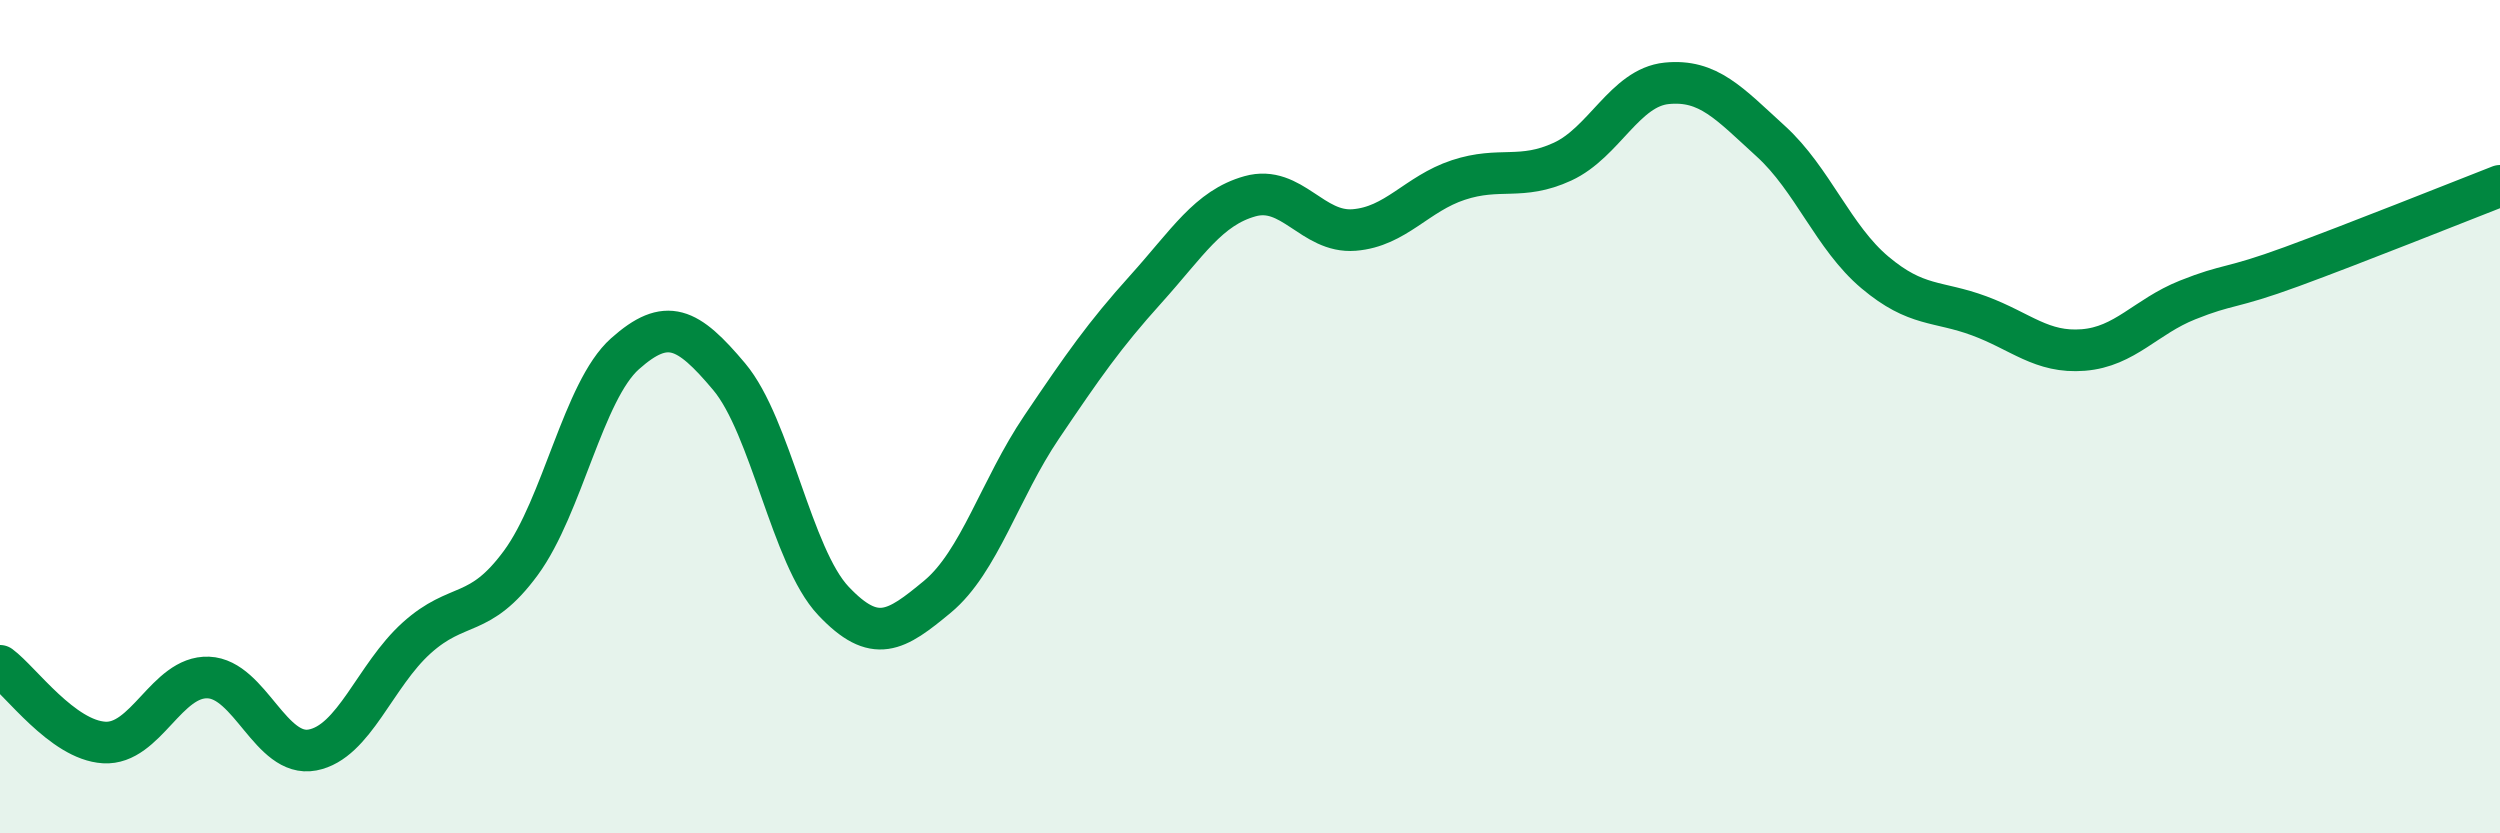
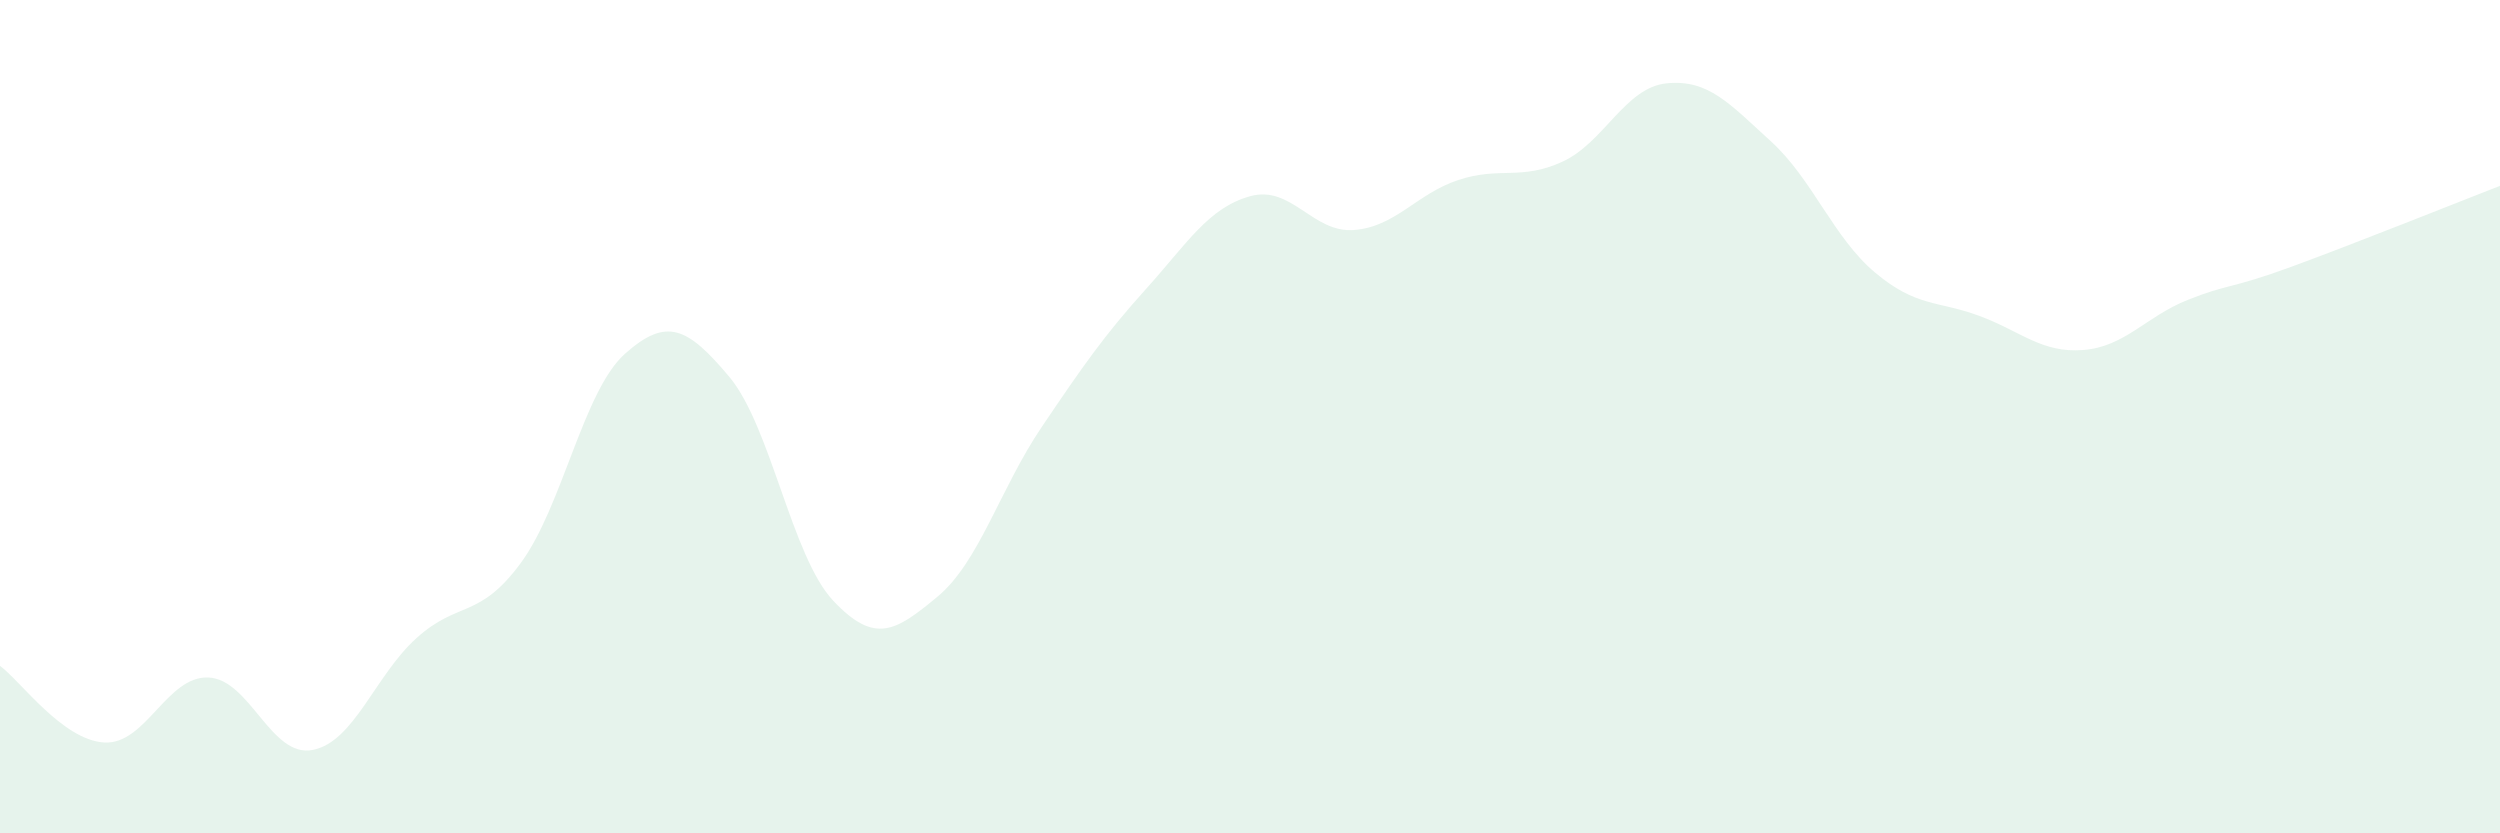
<svg xmlns="http://www.w3.org/2000/svg" width="60" height="20" viewBox="0 0 60 20">
  <path d="M 0,15.98 C 0.5,16.35 1.5,17.76 2.5,17.82 C 3.5,17.88 4,16.22 5,16.26 C 6,16.3 6.5,18.19 7.5,18 C 8.5,17.81 9,16.21 10,15.31 C 11,14.41 11.5,14.87 12.5,13.51 C 13.5,12.15 14,9.38 15,8.49 C 16,7.6 16.5,7.85 17.5,9.04 C 18.5,10.23 19,13.36 20,14.42 C 21,15.48 21.5,15.15 22.5,14.32 C 23.5,13.49 24,11.73 25,10.25 C 26,8.77 26.5,8.05 27.5,6.94 C 28.5,5.83 29,4.99 30,4.71 C 31,4.43 31.5,5.6 32.5,5.52 C 33.5,5.44 34,4.65 35,4.32 C 36,3.99 36.5,4.34 37.5,3.88 C 38.5,3.42 39,2.1 40,2 C 41,1.9 41.5,2.48 42.5,3.39 C 43.5,4.3 44,5.7 45,6.54 C 46,7.38 46.5,7.21 47.5,7.58 C 48.5,7.95 49,8.48 50,8.4 C 51,8.32 51.5,7.6 52.5,7.2 C 53.5,6.8 53.5,6.95 55,6.4 C 56.5,5.85 59,4.85 60,4.46L60 20L0 20Z" fill="#008740" opacity="0.1" stroke-linecap="round" stroke-linejoin="round" />
-   <path d="M 0,15.98 C 0.5,16.35 1.5,17.76 2.5,17.82 C 3.5,17.88 4,16.22 5,16.26 C 6,16.3 6.5,18.19 7.5,18 C 8.5,17.81 9,16.21 10,15.31 C 11,14.41 11.5,14.87 12.5,13.51 C 13.5,12.15 14,9.38 15,8.49 C 16,7.6 16.5,7.85 17.5,9.04 C 18.5,10.23 19,13.36 20,14.42 C 21,15.48 21.5,15.15 22.5,14.32 C 23.5,13.49 24,11.73 25,10.25 C 26,8.77 26.5,8.05 27.5,6.94 C 28.5,5.83 29,4.99 30,4.71 C 31,4.43 31.5,5.6 32.5,5.52 C 33.5,5.44 34,4.65 35,4.32 C 36,3.99 36.5,4.34 37.5,3.88 C 38.5,3.42 39,2.1 40,2 C 41,1.9 41.5,2.48 42.5,3.39 C 43.5,4.3 44,5.7 45,6.54 C 46,7.38 46.5,7.21 47.5,7.58 C 48.5,7.95 49,8.48 50,8.4 C 51,8.32 51.5,7.6 52.5,7.2 C 53.5,6.8 53.5,6.95 55,6.4 C 56.5,5.85 59,4.85 60,4.46" stroke="#008740" stroke-width="1" fill="none" stroke-linecap="round" stroke-linejoin="round" />
</svg>